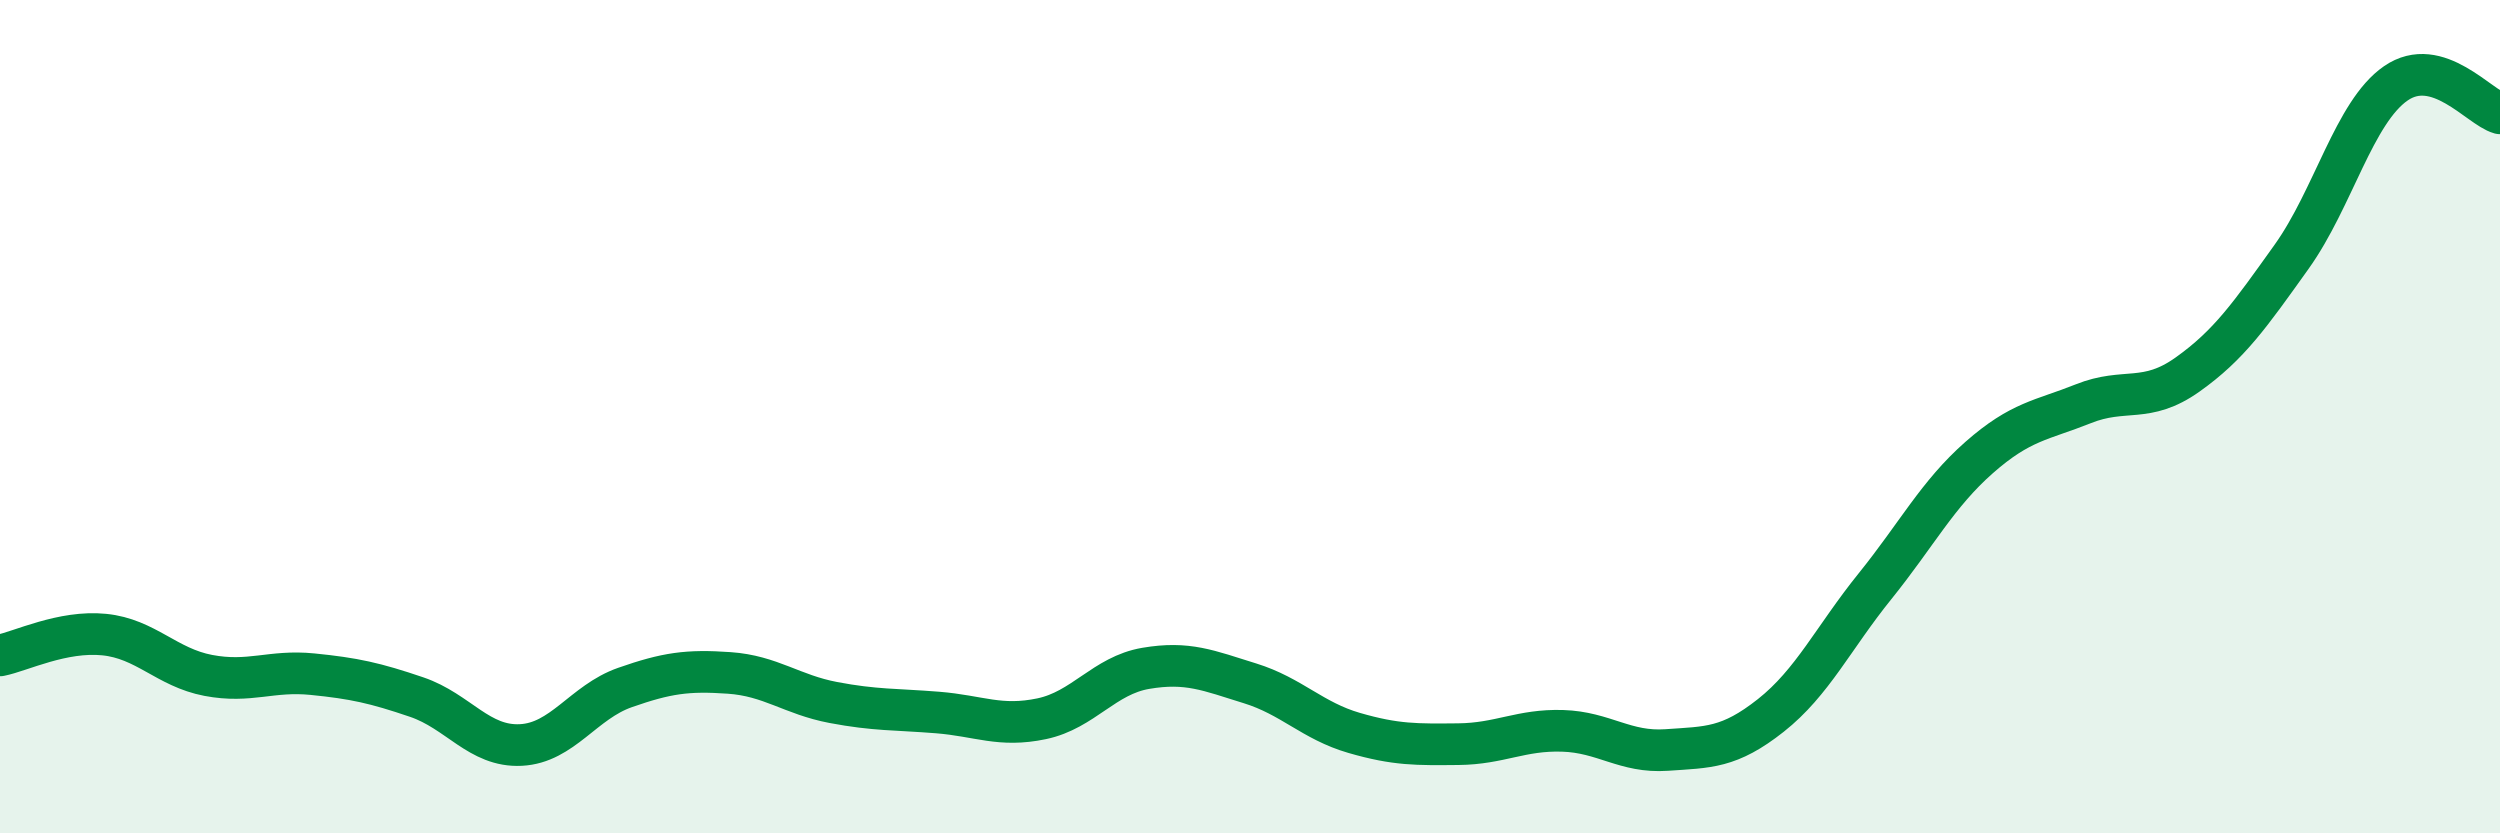
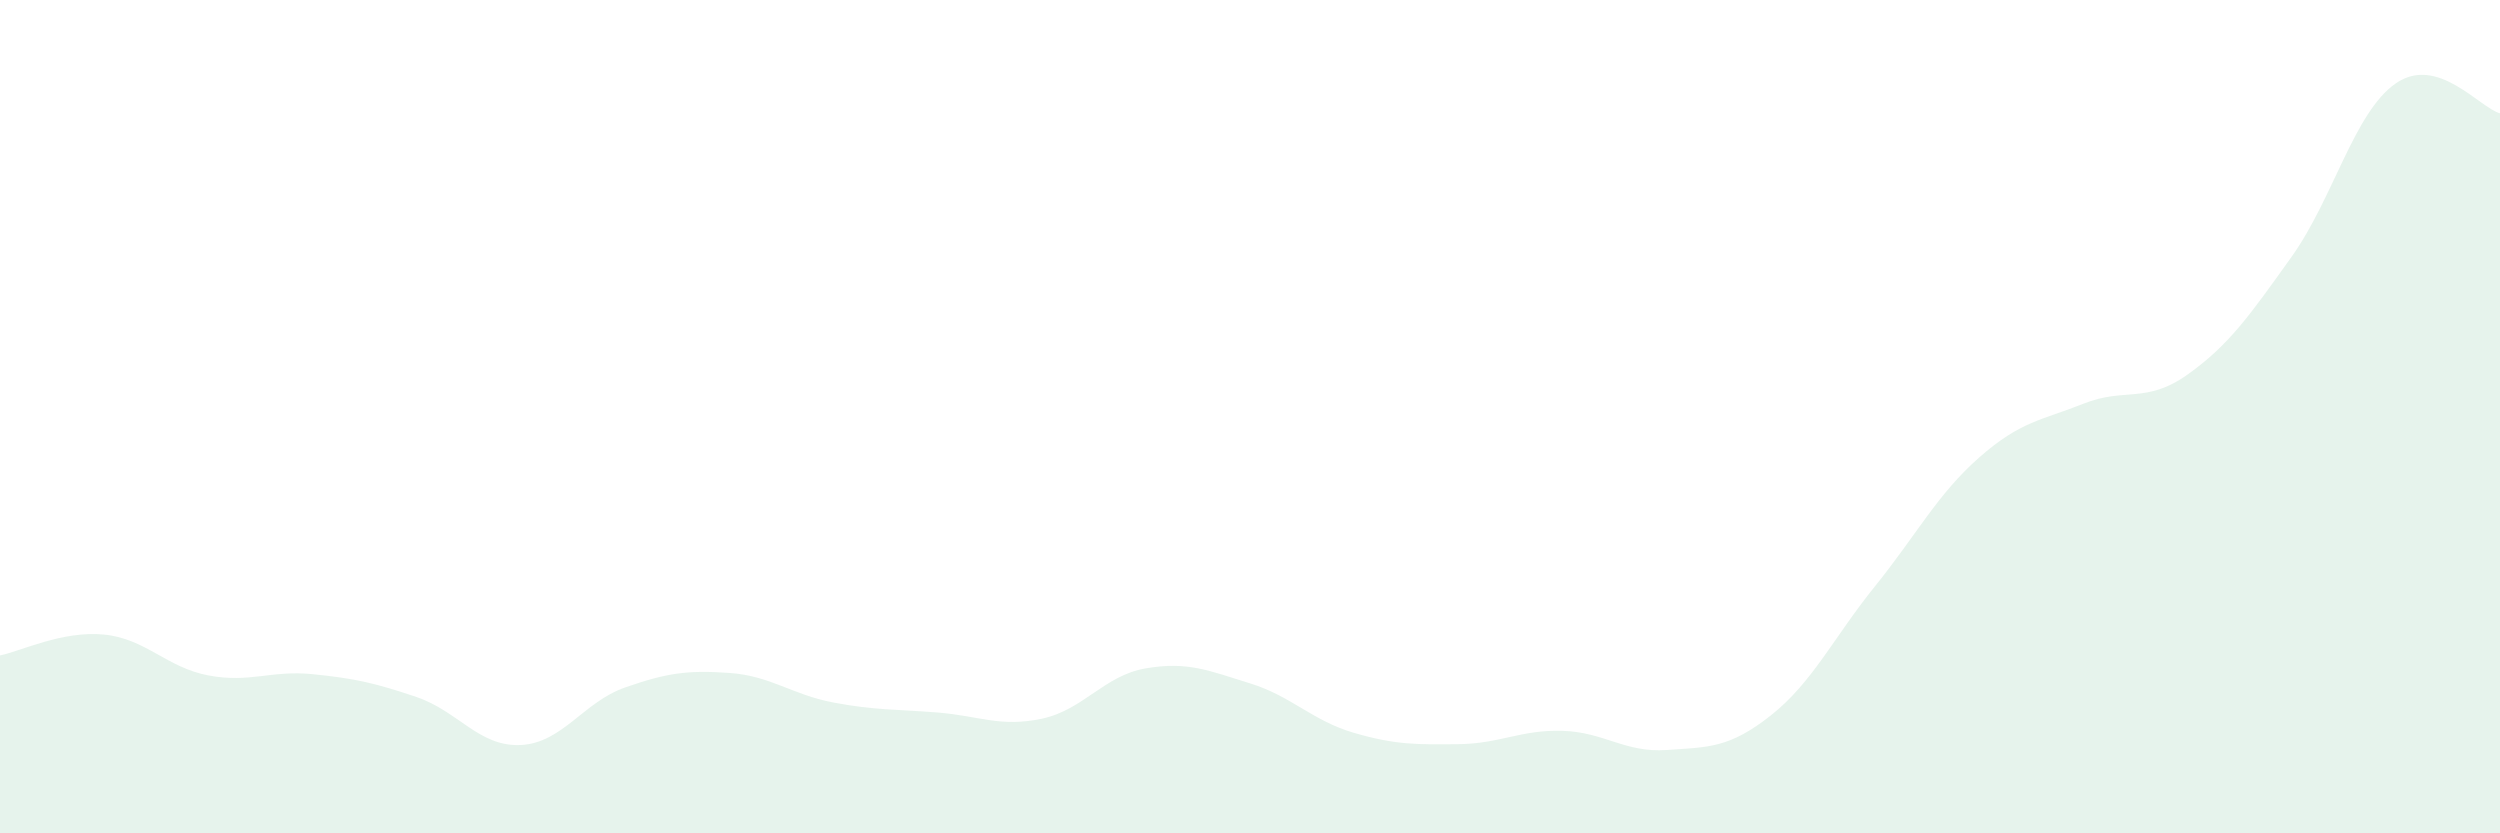
<svg xmlns="http://www.w3.org/2000/svg" width="60" height="20" viewBox="0 0 60 20">
  <path d="M 0,15.73 C 0.5,15.63 1.5,15.13 2.5,15.23 C 3.5,15.33 4,16.02 5,16.21 C 6,16.4 6.5,16.08 7.5,16.18 C 8.5,16.28 9,16.39 10,16.73 C 11,17.07 11.5,17.93 12.5,17.88 C 13.5,17.83 14,16.85 15,16.5 C 16,16.15 16.5,16.08 17.5,16.15 C 18.5,16.22 19,16.67 20,16.86 C 21,17.05 21.5,17.02 22.5,17.1 C 23.5,17.18 24,17.46 25,17.25 C 26,17.04 26.5,16.21 27.5,16.04 C 28.5,15.87 29,16.09 30,16.4 C 31,16.71 31.5,17.3 32.5,17.59 C 33.5,17.88 34,17.87 35,17.86 C 36,17.85 36.5,17.51 37.5,17.54 C 38.5,17.57 39,18.07 40,18 C 41,17.93 41.5,17.96 42.5,17.17 C 43.5,16.38 44,15.31 45,14.07 C 46,12.83 46.5,11.86 47.5,10.98 C 48.5,10.1 49,10.09 50,9.69 C 51,9.29 51.5,9.7 52.5,8.99 C 53.5,8.28 54,7.56 55,6.16 C 56,4.76 56.5,2.69 57.5,2 C 58.5,1.31 59.5,2.58 60,2.72L60 20L0 20Z" fill="#008740" opacity="0.1" stroke-linecap="round" stroke-linejoin="round" />
-   <path d="M 0,15.73 C 0.5,15.63 1.5,15.13 2.5,15.23 C 3.5,15.33 4,16.02 5,16.21 C 6,16.4 6.5,16.08 7.5,16.18 C 8.5,16.28 9,16.39 10,16.73 C 11,17.07 11.5,17.93 12.5,17.88 C 13.5,17.83 14,16.85 15,16.5 C 16,16.15 16.5,16.08 17.5,16.15 C 18.5,16.22 19,16.67 20,16.86 C 21,17.05 21.5,17.02 22.5,17.1 C 23.5,17.18 24,17.46 25,17.25 C 26,17.04 26.5,16.21 27.5,16.04 C 28.5,15.87 29,16.09 30,16.4 C 31,16.71 31.5,17.3 32.5,17.59 C 33.5,17.88 34,17.87 35,17.86 C 36,17.85 36.5,17.51 37.5,17.54 C 38.5,17.57 39,18.07 40,18 C 41,17.93 41.5,17.96 42.5,17.17 C 43.5,16.38 44,15.31 45,14.07 C 46,12.83 46.5,11.86 47.5,10.98 C 48.5,10.1 49,10.09 50,9.69 C 51,9.29 51.5,9.7 52.5,8.99 C 53.5,8.28 54,7.56 55,6.16 C 56,4.76 56.5,2.69 57.5,2 C 58.5,1.31 59.5,2.58 60,2.72" stroke="#008740" stroke-width="1" fill="none" stroke-linecap="round" stroke-linejoin="round" />
</svg>